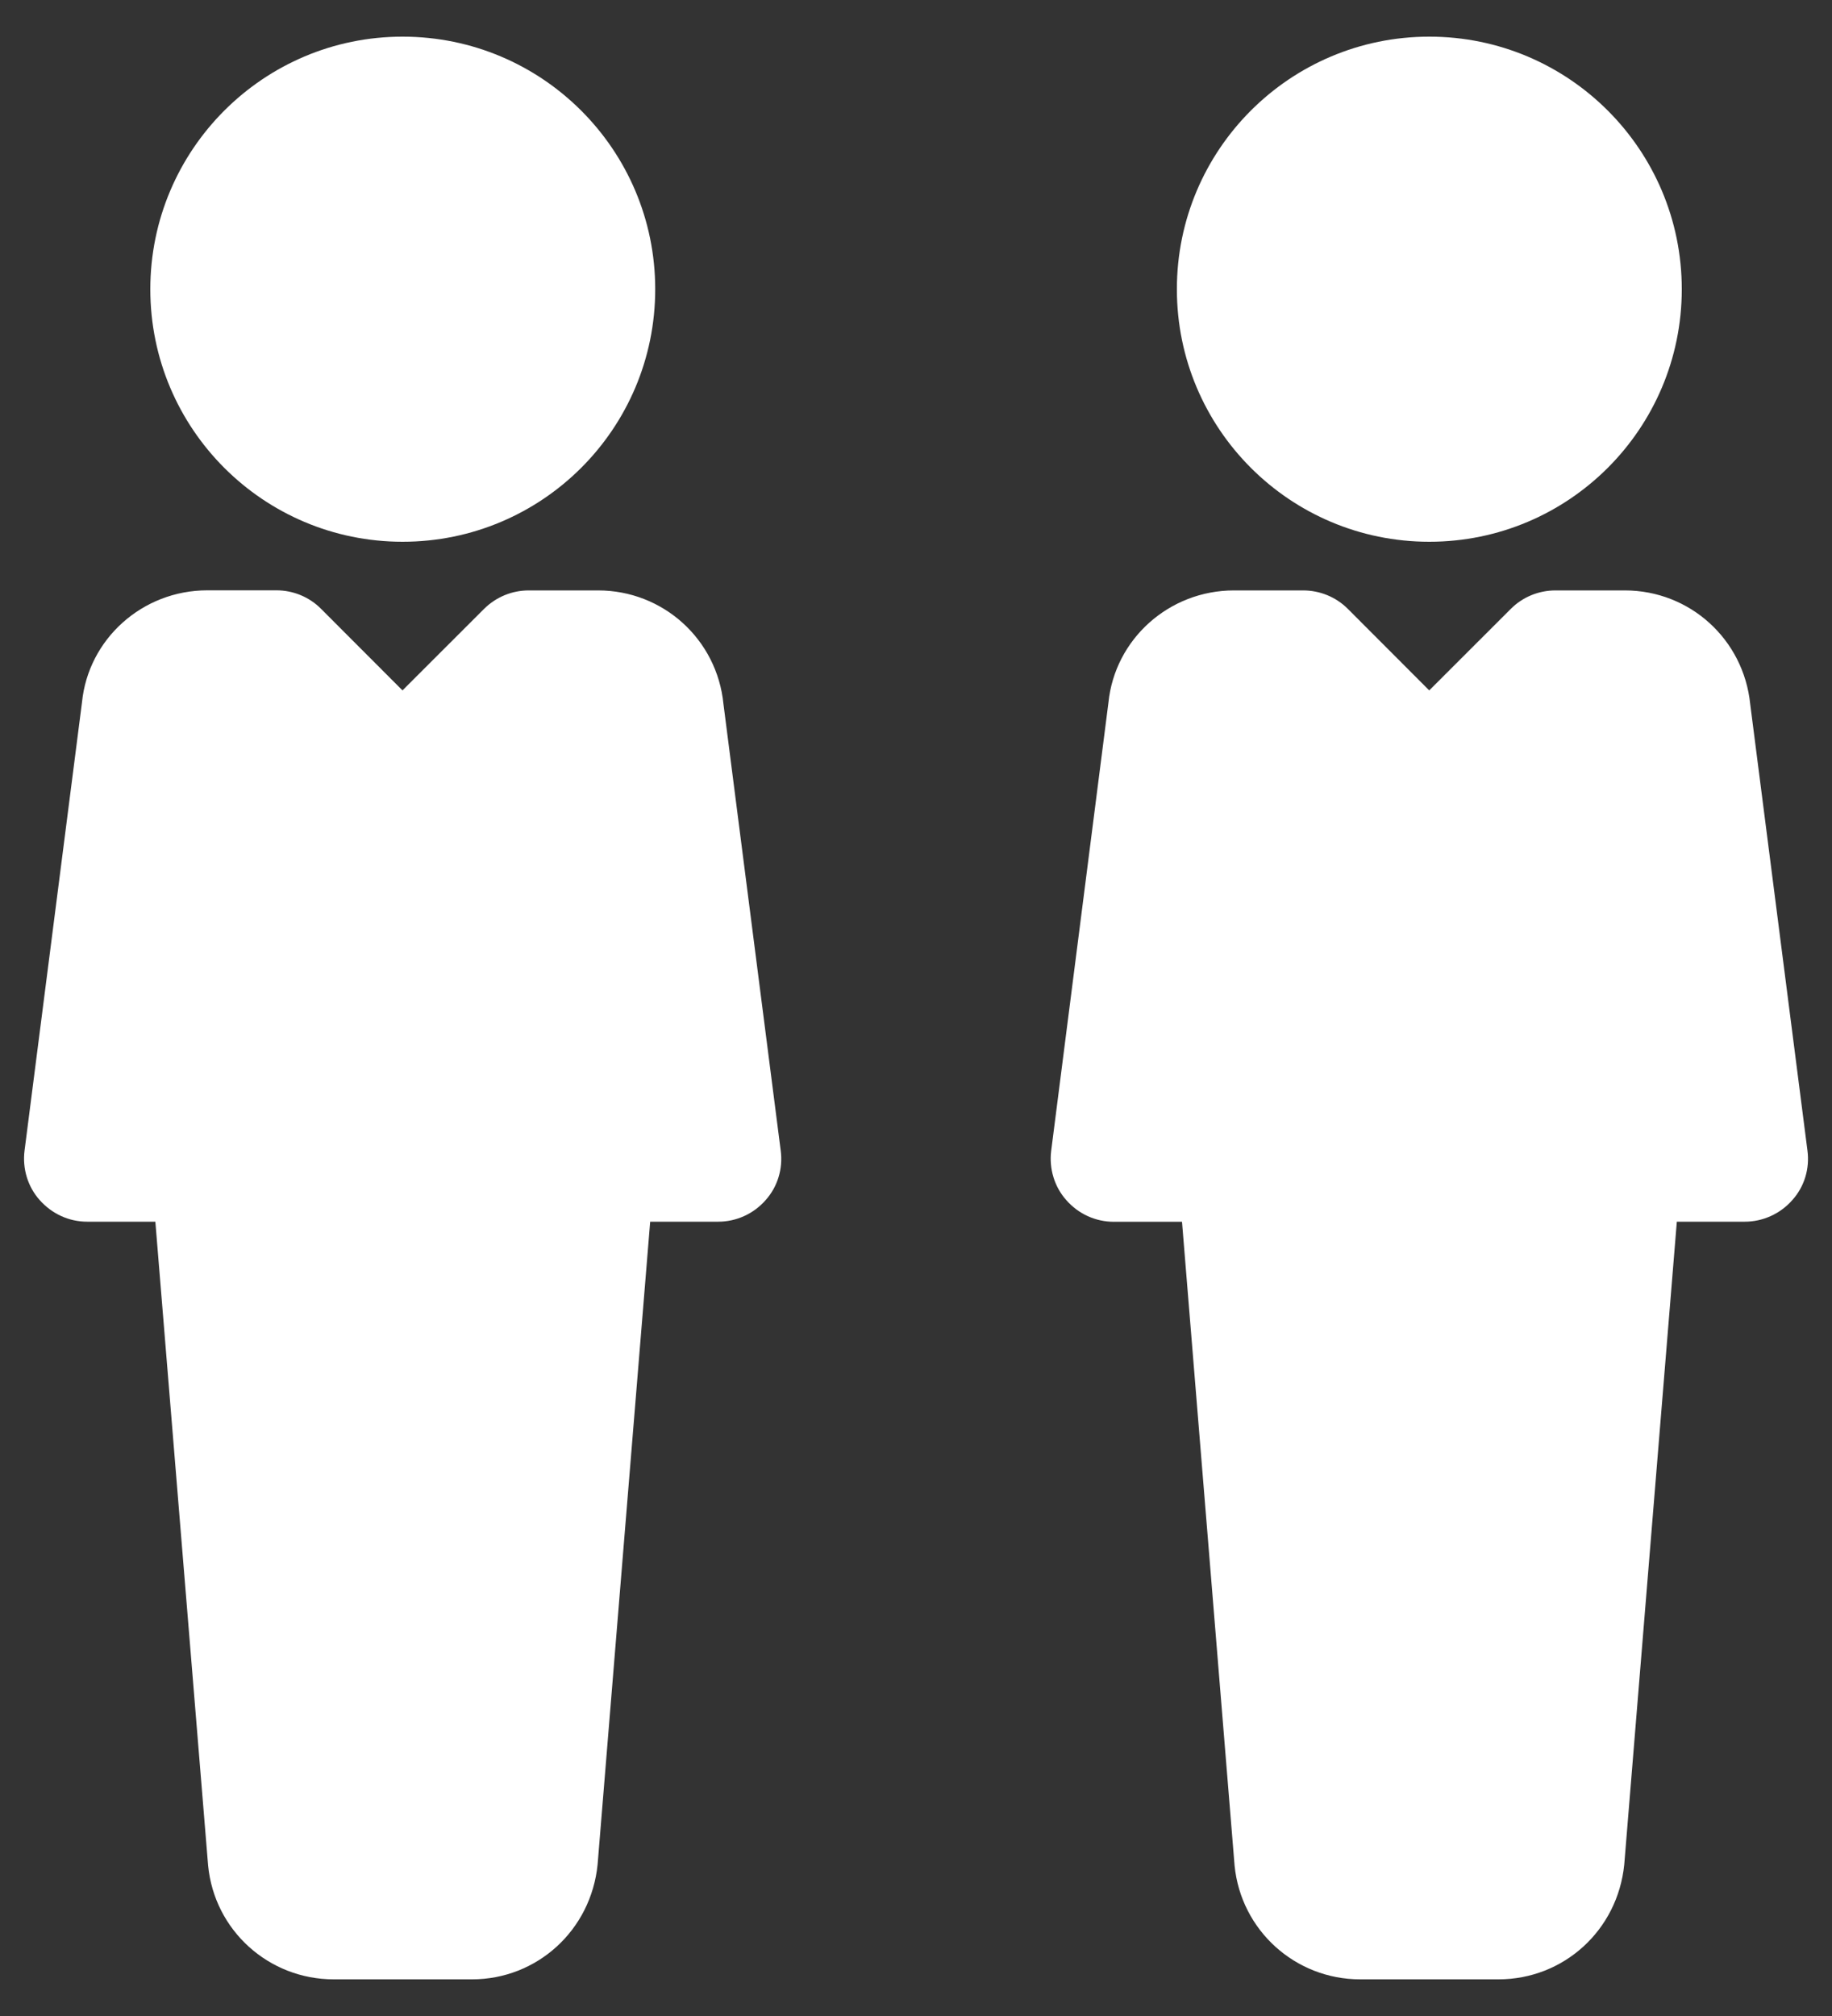
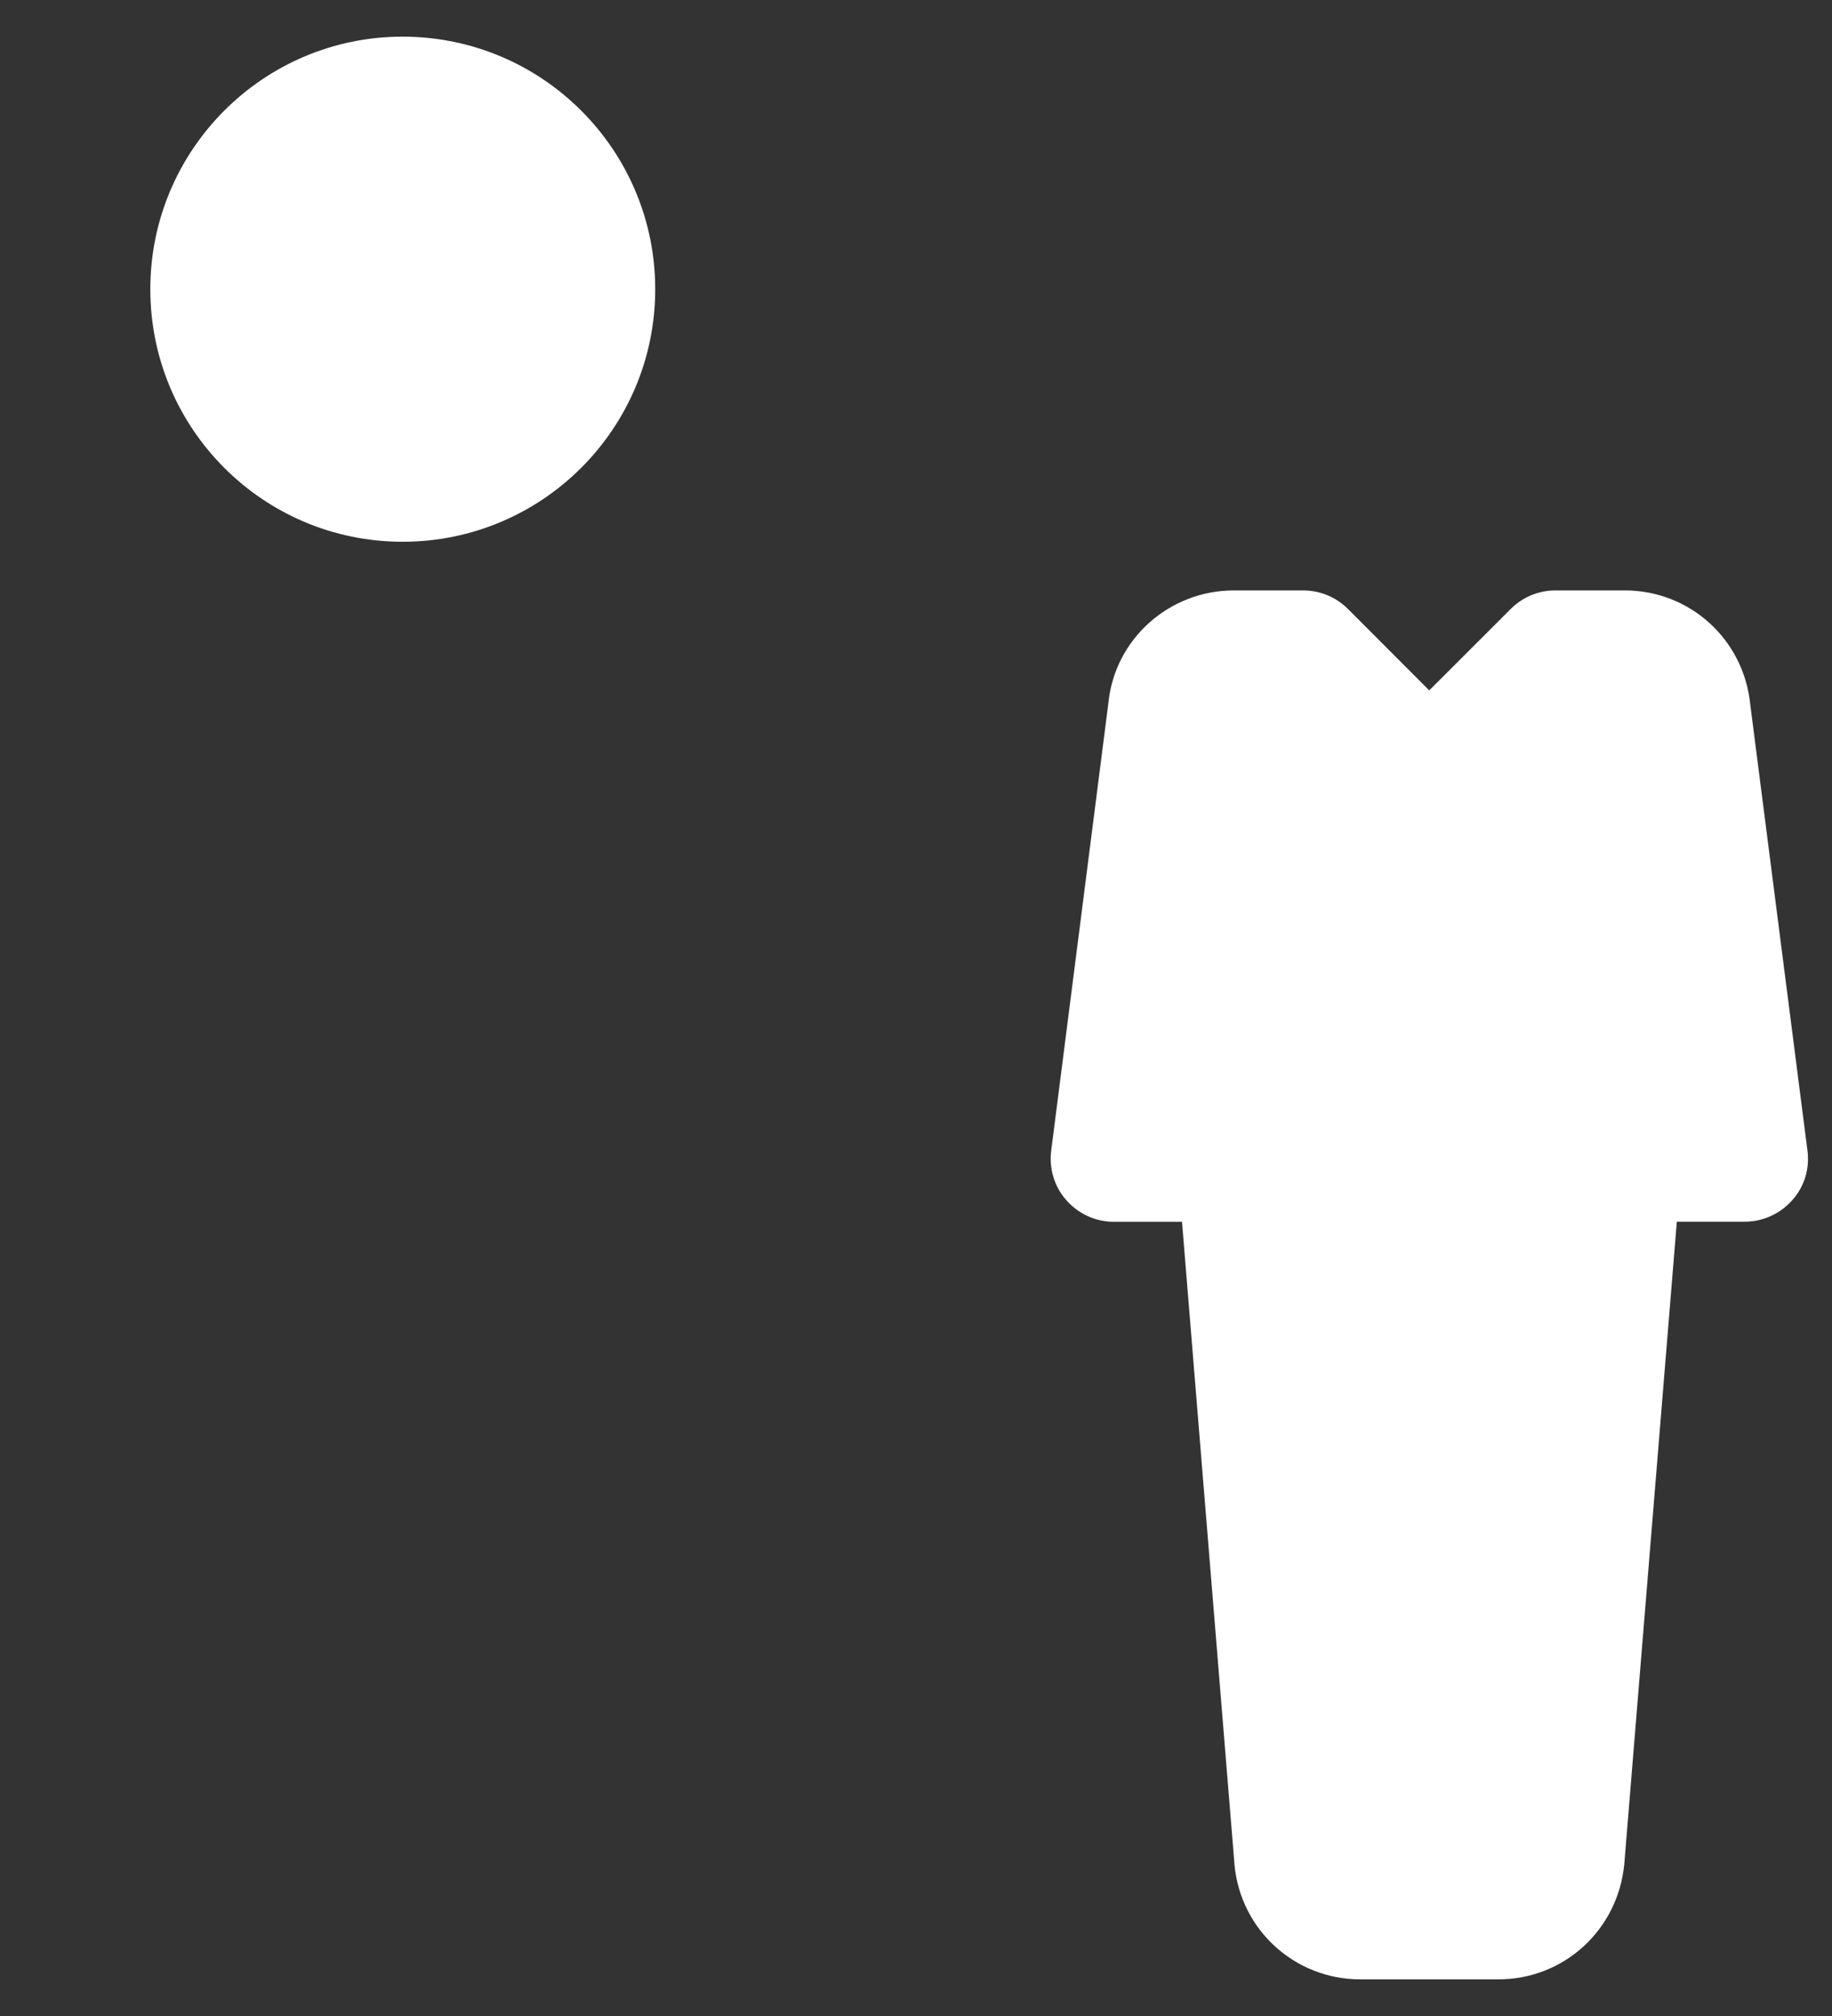
<svg xmlns="http://www.w3.org/2000/svg" version="1.1" id="Capa_1" x="0px" y="0px" width="20px" height="22px" viewBox="0 0 20 22" enable-background="new 0 0 20 22" xml:space="preserve">
  <rect x="0" y="0" width="20" height="22" fill="#333333" stroke="none" />
  <g>
    <g>
      <g>
        <g>
-           <circle fill="#FFFFFF" cx="15.604" cy="3.156" r="2.756" />
-         </g>
+           </g>
      </g>
      <g>
        <g>
          <path fill="#FFFFFF" d="M19.732,12.556l-0.625-4.873c-0.072-0.707-0.66-1.24-1.369-1.24h-0.756      c-0.184,0-0.359,0.072-0.488,0.201l-0.891,0.89l-0.889-0.89c-0.129-0.129-0.305-0.201-0.488-0.201h-0.754      c-0.711,0-1.301,0.533-1.371,1.223l-0.625,4.891c-0.025,0.196,0.035,0.395,0.166,0.541c0.131,0.149,0.318,0.235,0.518,0.235      h0.744l0.574,7.026c0.07,0.706,0.662,1.241,1.371,1.241h1.51c0.711,0,1.301-0.535,1.373-1.253l0.574-7.015h0.742      c0.197,0,0.387-0.086,0.518-0.235C19.699,12.95,19.758,12.752,19.732,12.556z" />
        </g>
      </g>
    </g>
    <g>
      <g>
        <g>
          <path fill="#FFFFFF" d="M4.395,0.4c1.523,0,2.758,1.234,2.758,2.756c0,1.522-1.234,2.756-2.758,2.756      c-1.52,0-2.754-1.233-2.754-2.756C1.641,1.635,2.875,0.4,4.395,0.4z" />
        </g>
      </g>
      <g>
        <g>
-           <path fill="#FFFFFF" d="M8.523,12.556L7.898,7.683c-0.07-0.707-0.66-1.24-1.369-1.24H5.773c-0.184,0-0.357,0.072-0.488,0.201      l-0.891,0.89l-0.889-0.89C3.377,6.515,3.201,6.442,3.018,6.442H2.264c-0.711,0-1.301,0.533-1.369,1.223l-0.627,4.891      c-0.025,0.196,0.035,0.395,0.166,0.541c0.133,0.149,0.318,0.235,0.518,0.235h0.744l0.576,7.026      C2.34,21.064,2.932,21.6,3.643,21.6h1.51c0.709,0,1.299-0.535,1.371-1.253l0.574-7.015H7.84c0.199,0,0.387-0.086,0.518-0.235      C8.49,12.95,8.549,12.752,8.523,12.556z" />
-         </g>
+           </g>
      </g>
    </g>
  </g>
</svg>